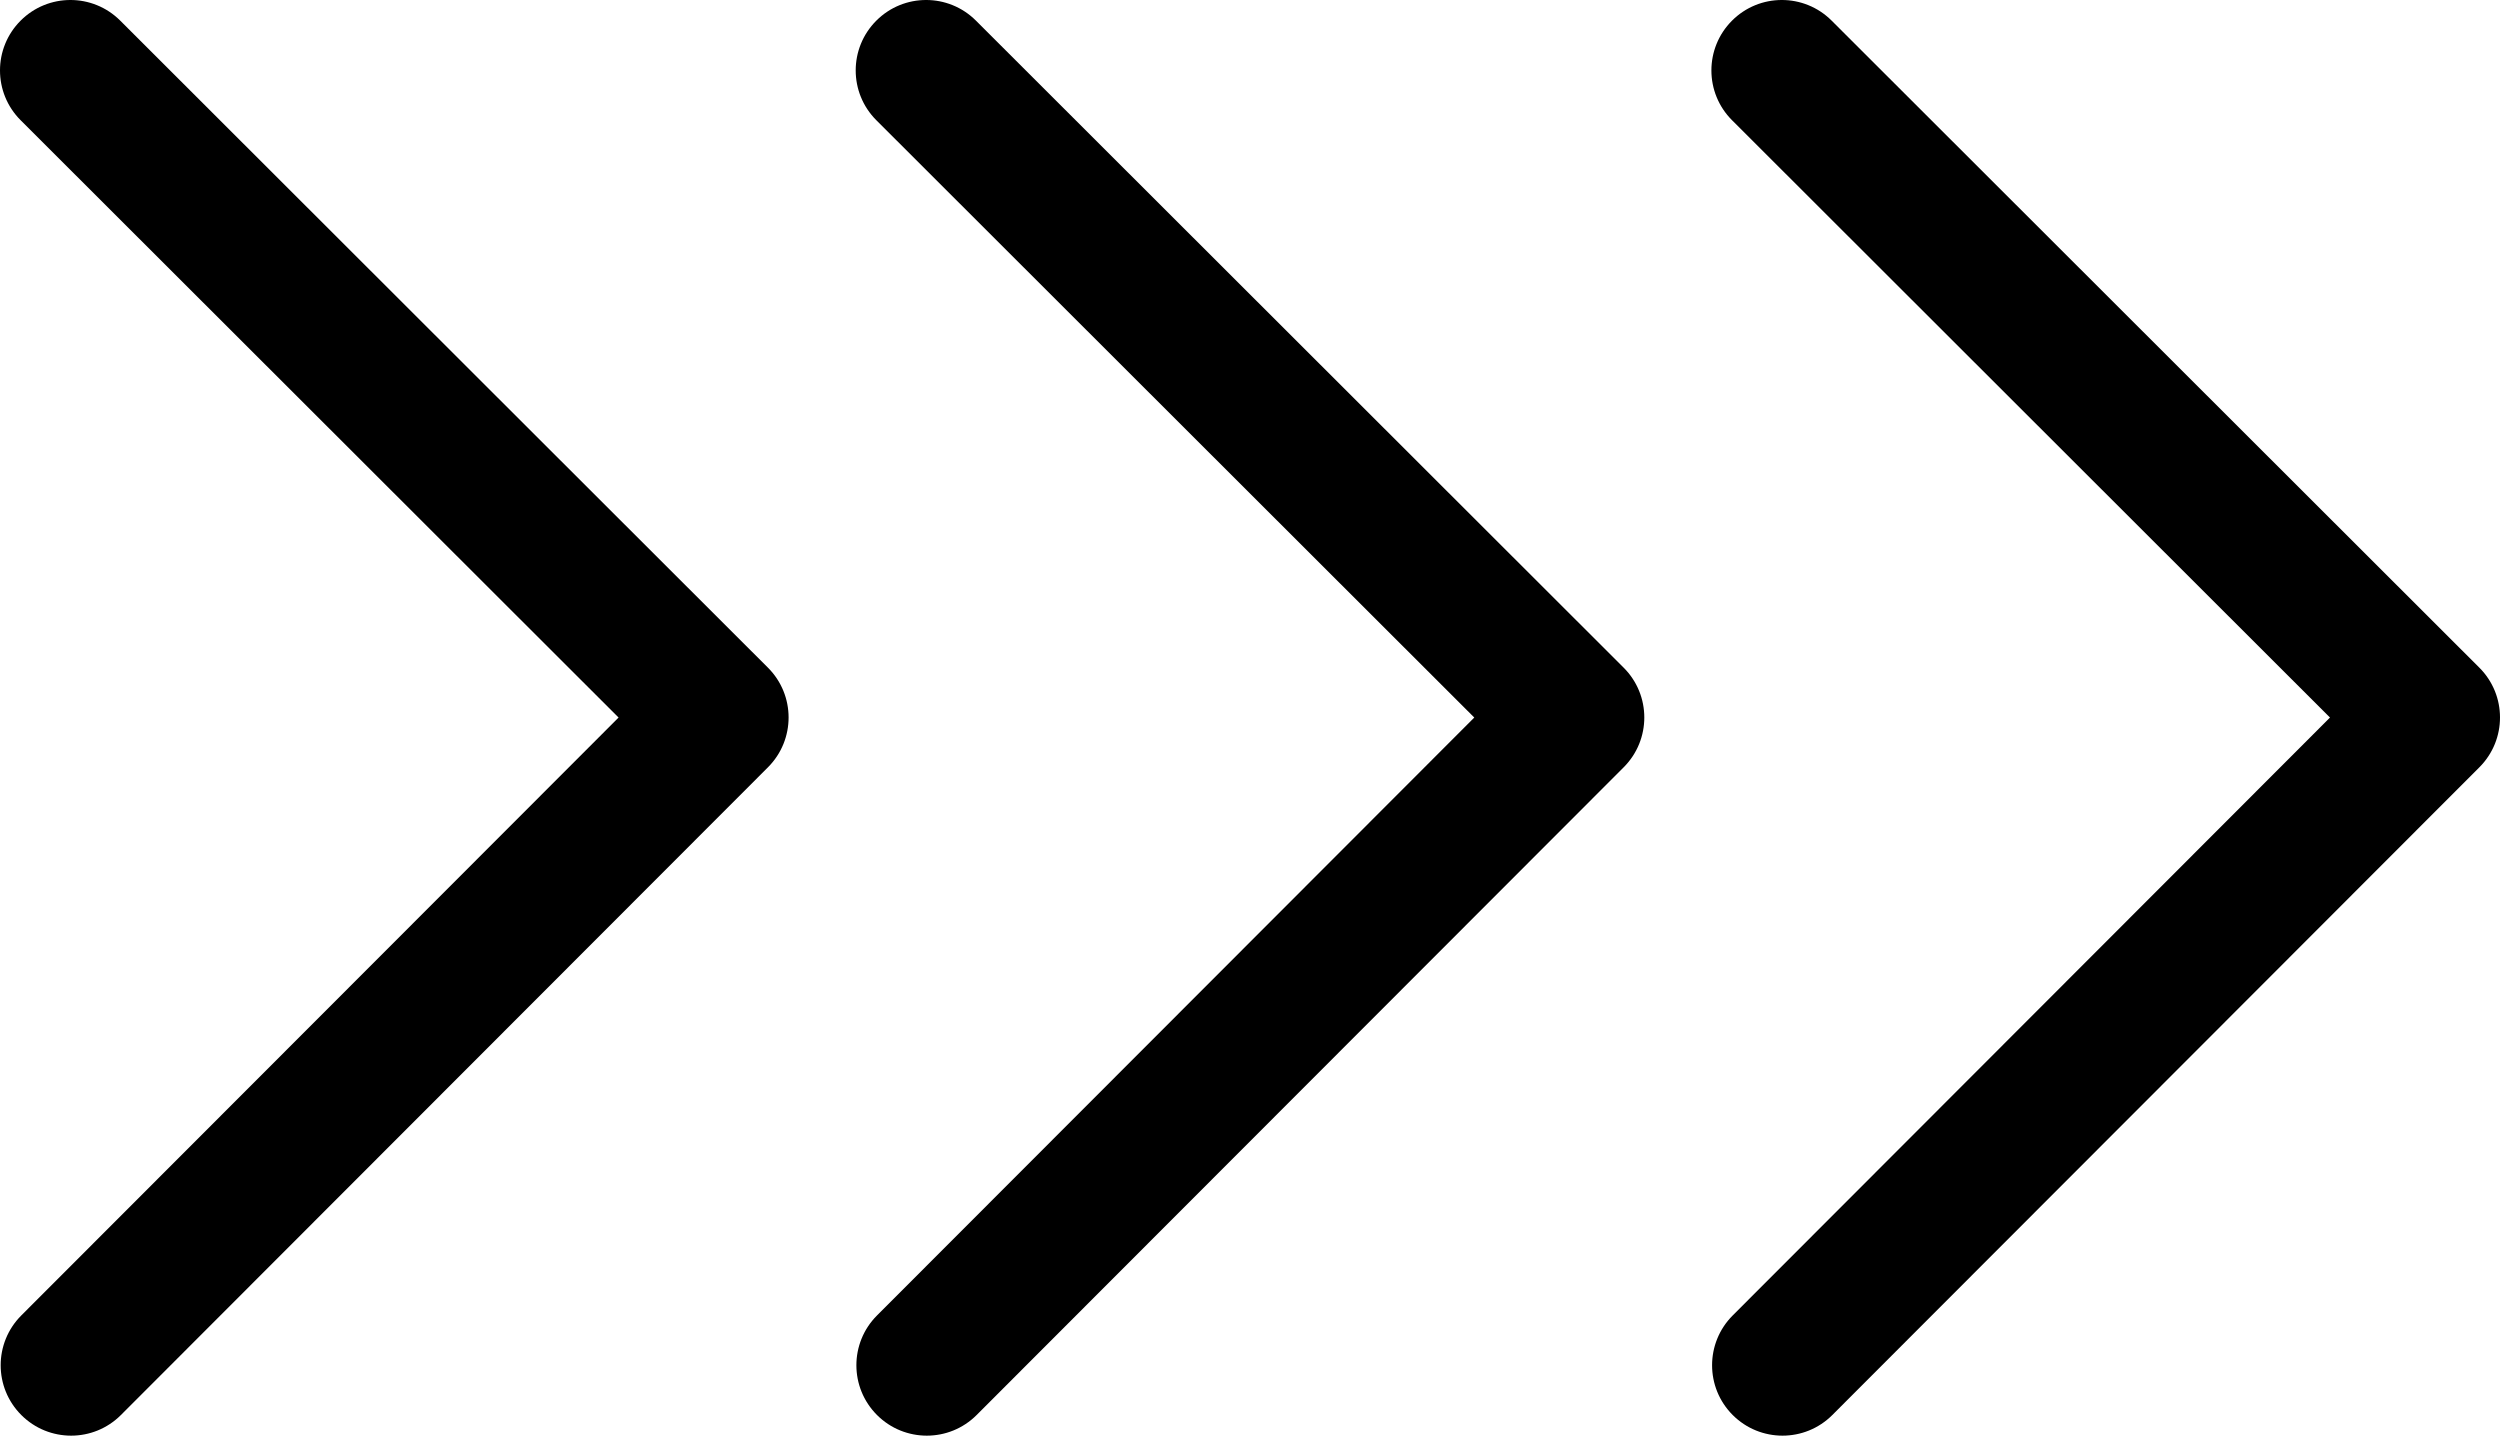
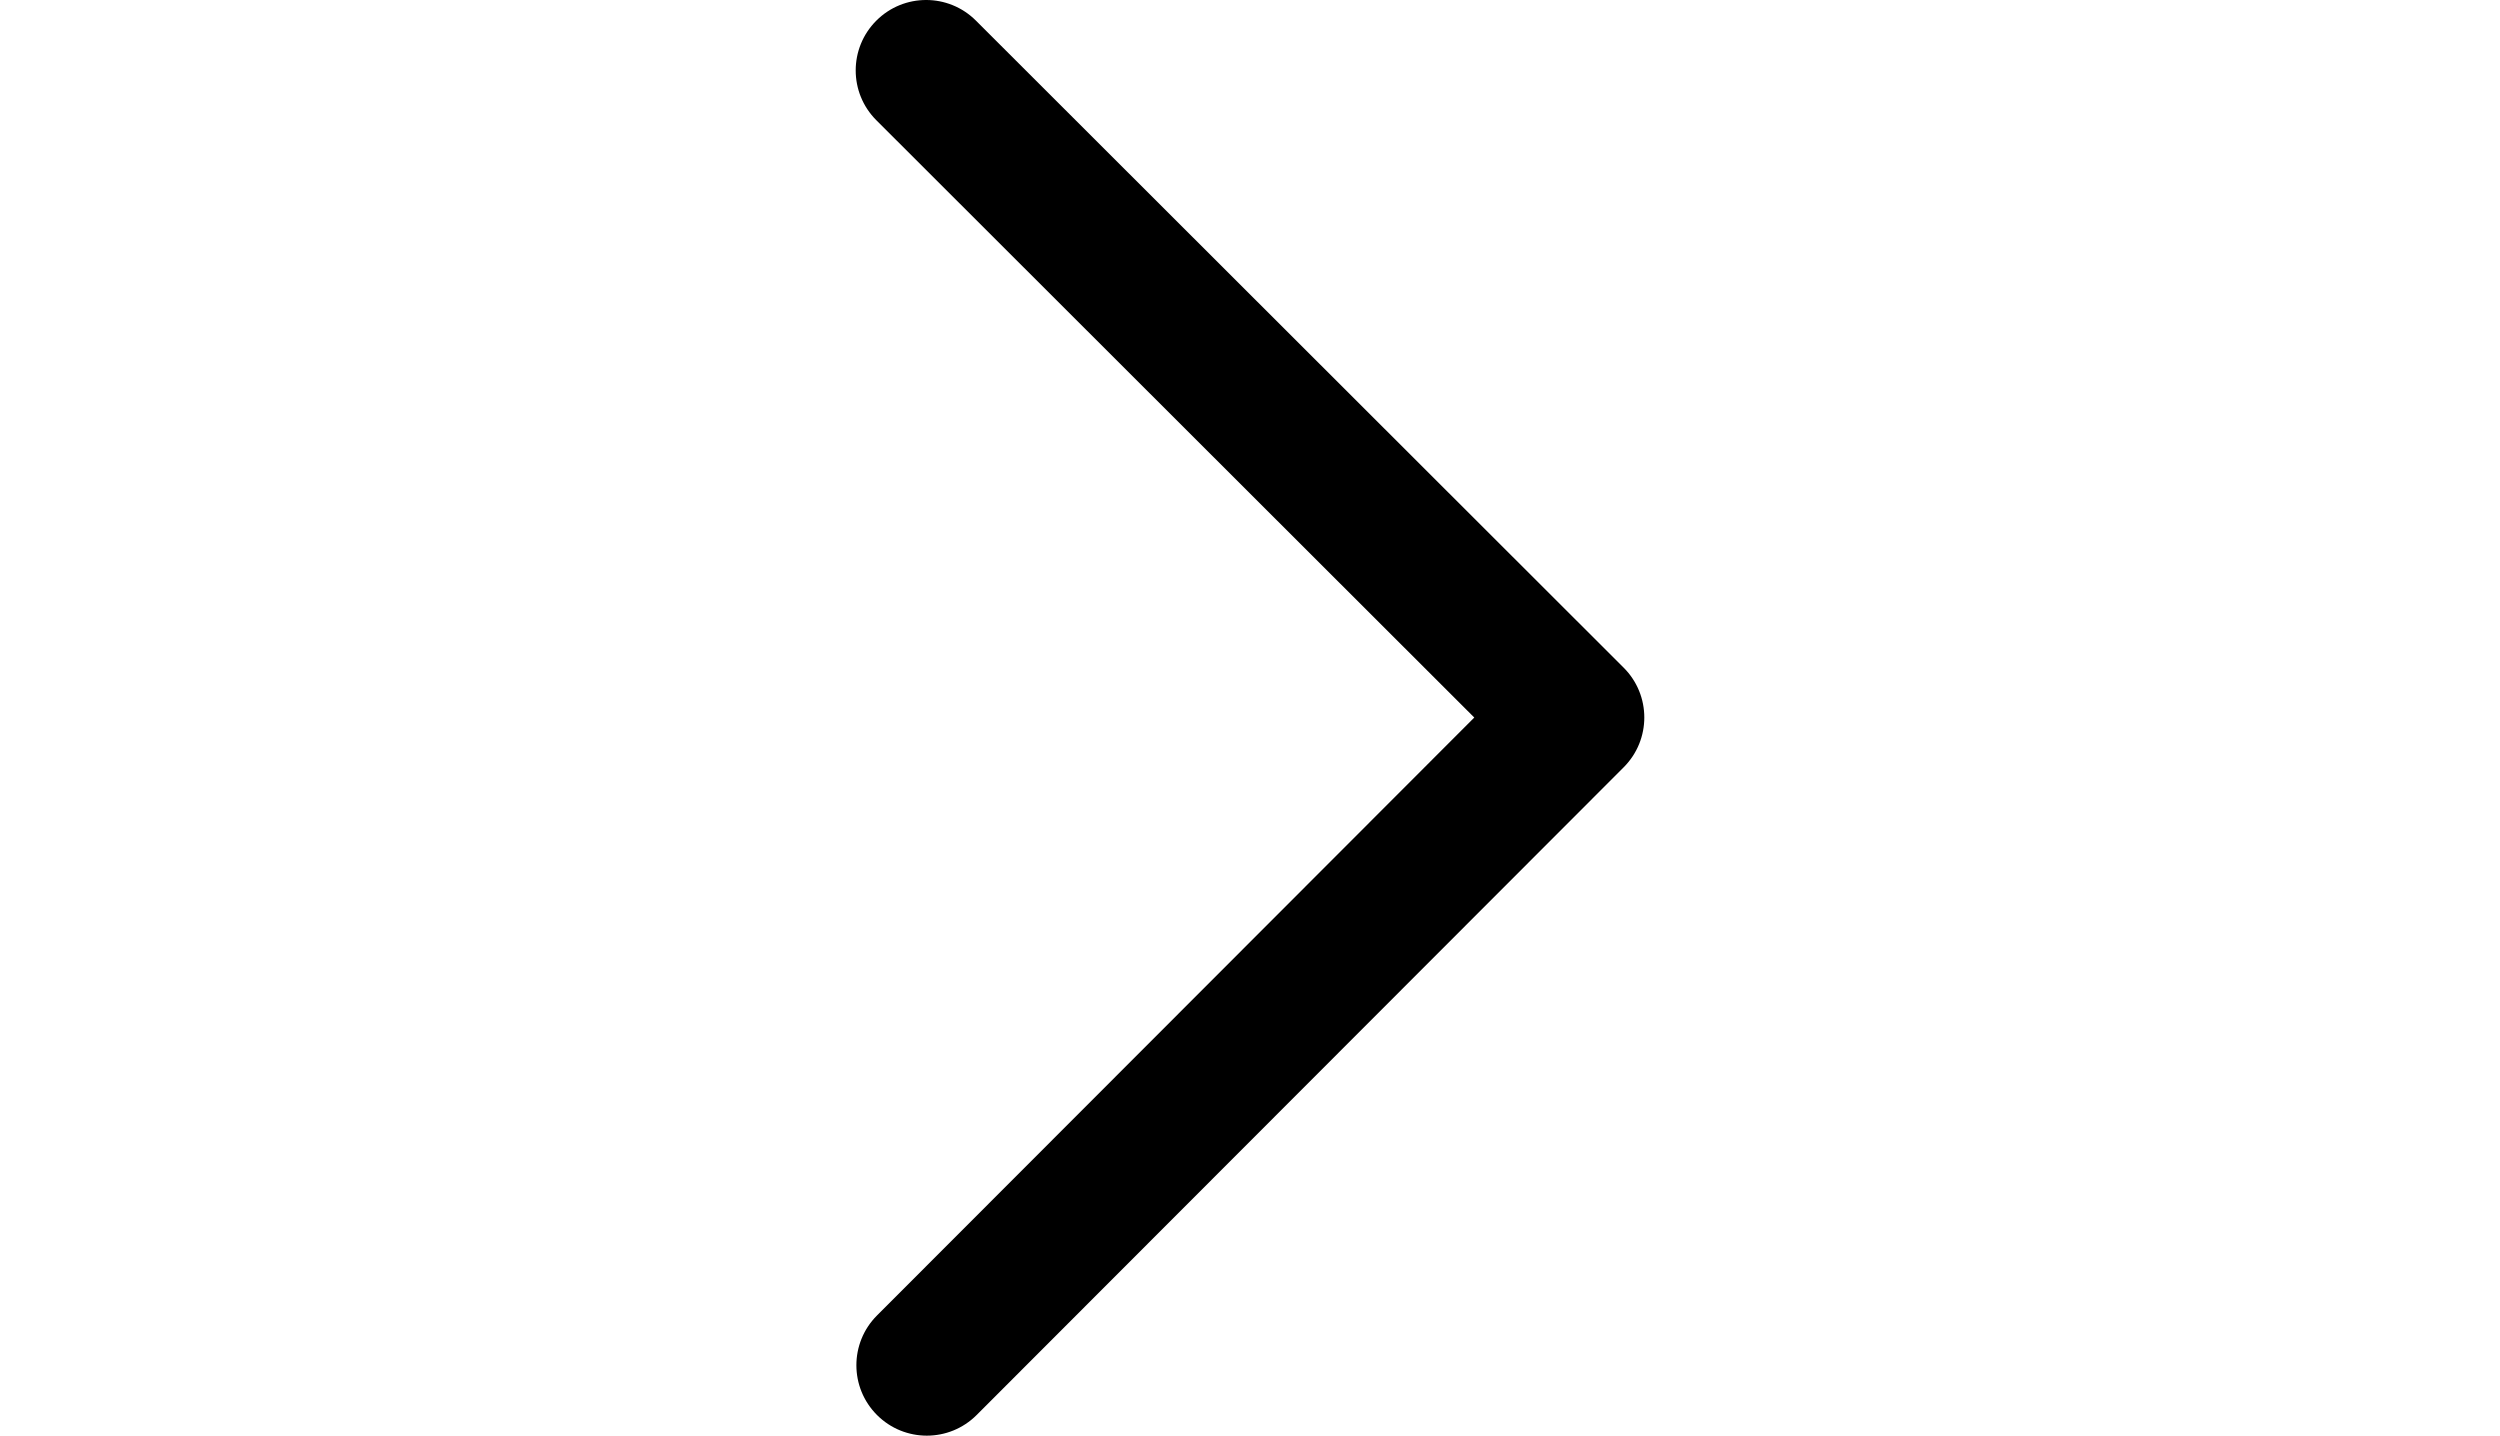
<svg xmlns="http://www.w3.org/2000/svg" id="_レイヤー_1" data-name="レイヤー_1" version="1.1" viewBox="0 0 709.944 407.695">
  <path d="M461.079,189.602L277.135,5.85c-7.815-7.806-20.478-7.8-28.284.015h0c-7.806,7.815-7.8,20.478.015,28.284l169.795,169.617-169.617,169.795c-7.806,7.815-7.8,20.478.015,28.284,7.815,7.806,20.478,7.8,28.284-.015l183.751-183.944h0c7.806-7.815,7.8-20.478-.015-28.284Z" />
-   <path d="M218.079,189.602L34.135,5.85c-7.815-7.806-20.478-7.8-28.284.015h0c-7.806,7.815-7.8,20.478.015,28.284l169.795,169.617L6.043,373.561c-7.806,7.815-7.8,20.478.015,28.284,7.815,7.806,20.478,7.8,28.284-.015l183.751-183.944h0c7.806-7.815,7.8-20.478-.015-28.284Z" />
-   <path d="M704.079,189.602L520.135,5.85c-7.815-7.806-20.478-7.8-28.284.015h0c-7.806,7.815-7.8,20.478.015,28.284l169.795,169.617-169.617,169.795c-7.806,7.815-7.8,20.478.015,28.284,7.815,7.806,20.478,7.8,28.284-.015l183.751-183.944h0c7.806-7.815,7.8-20.478-.015-28.284Z" />
</svg>